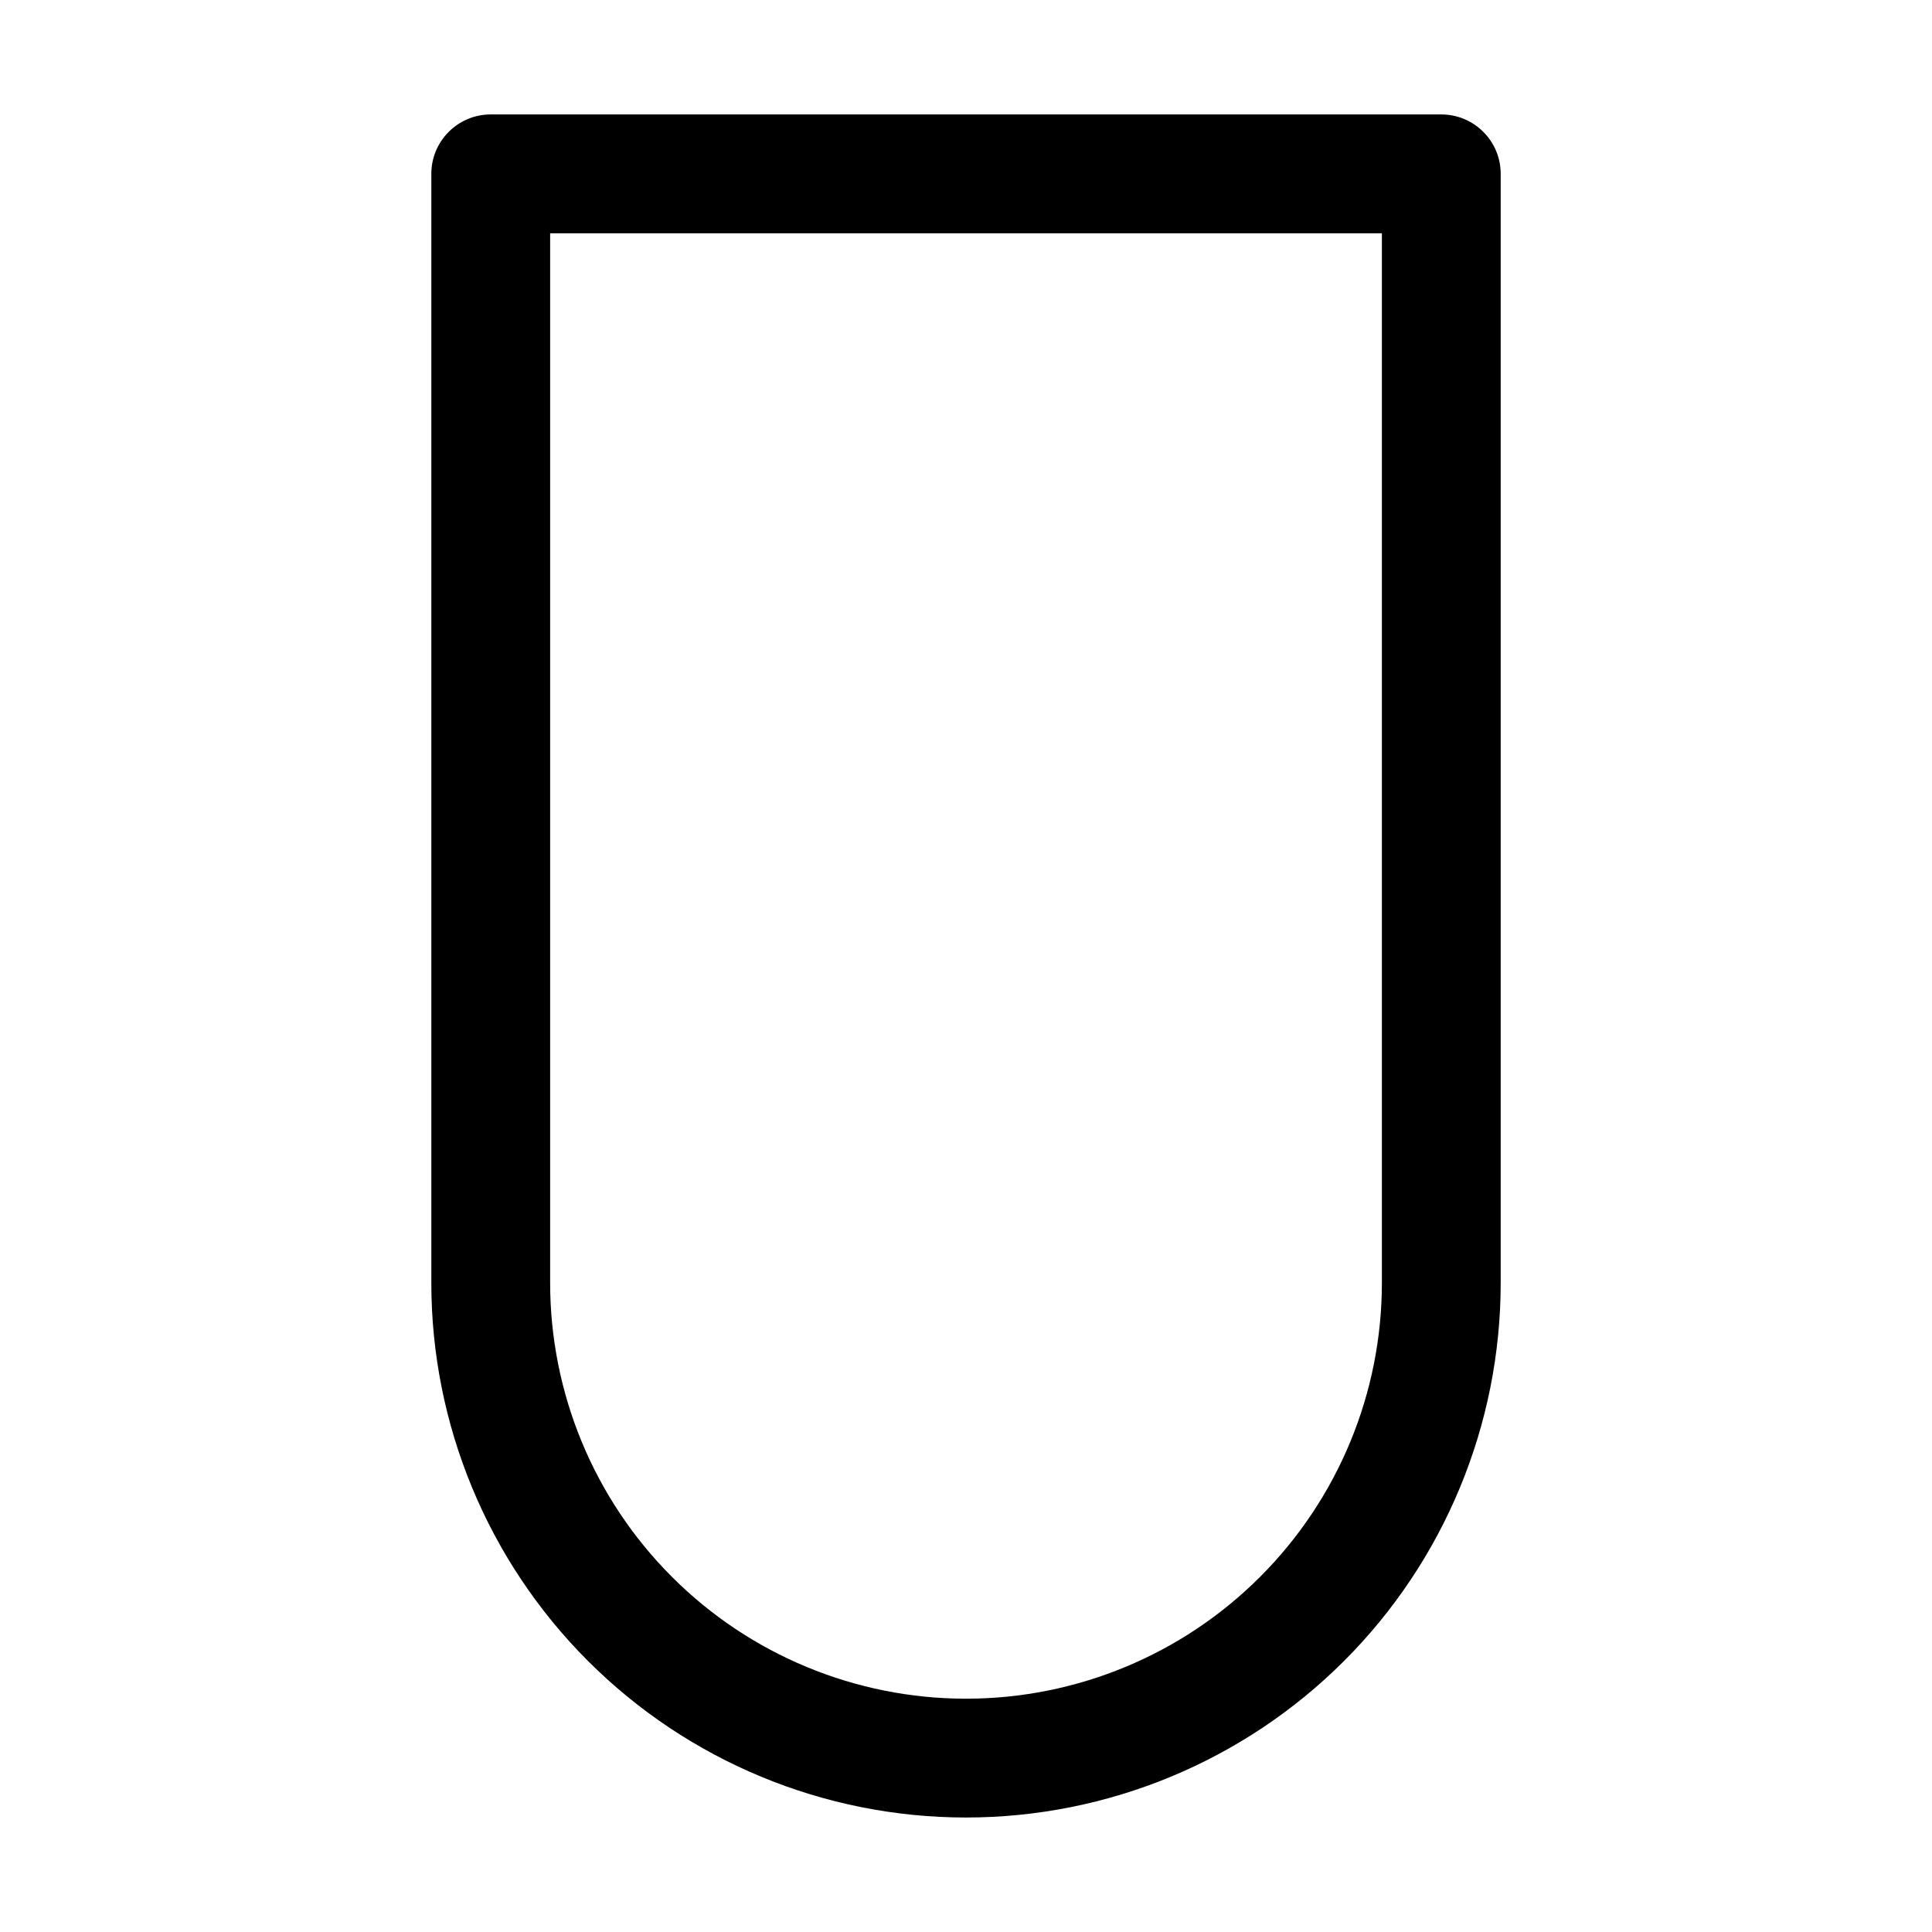
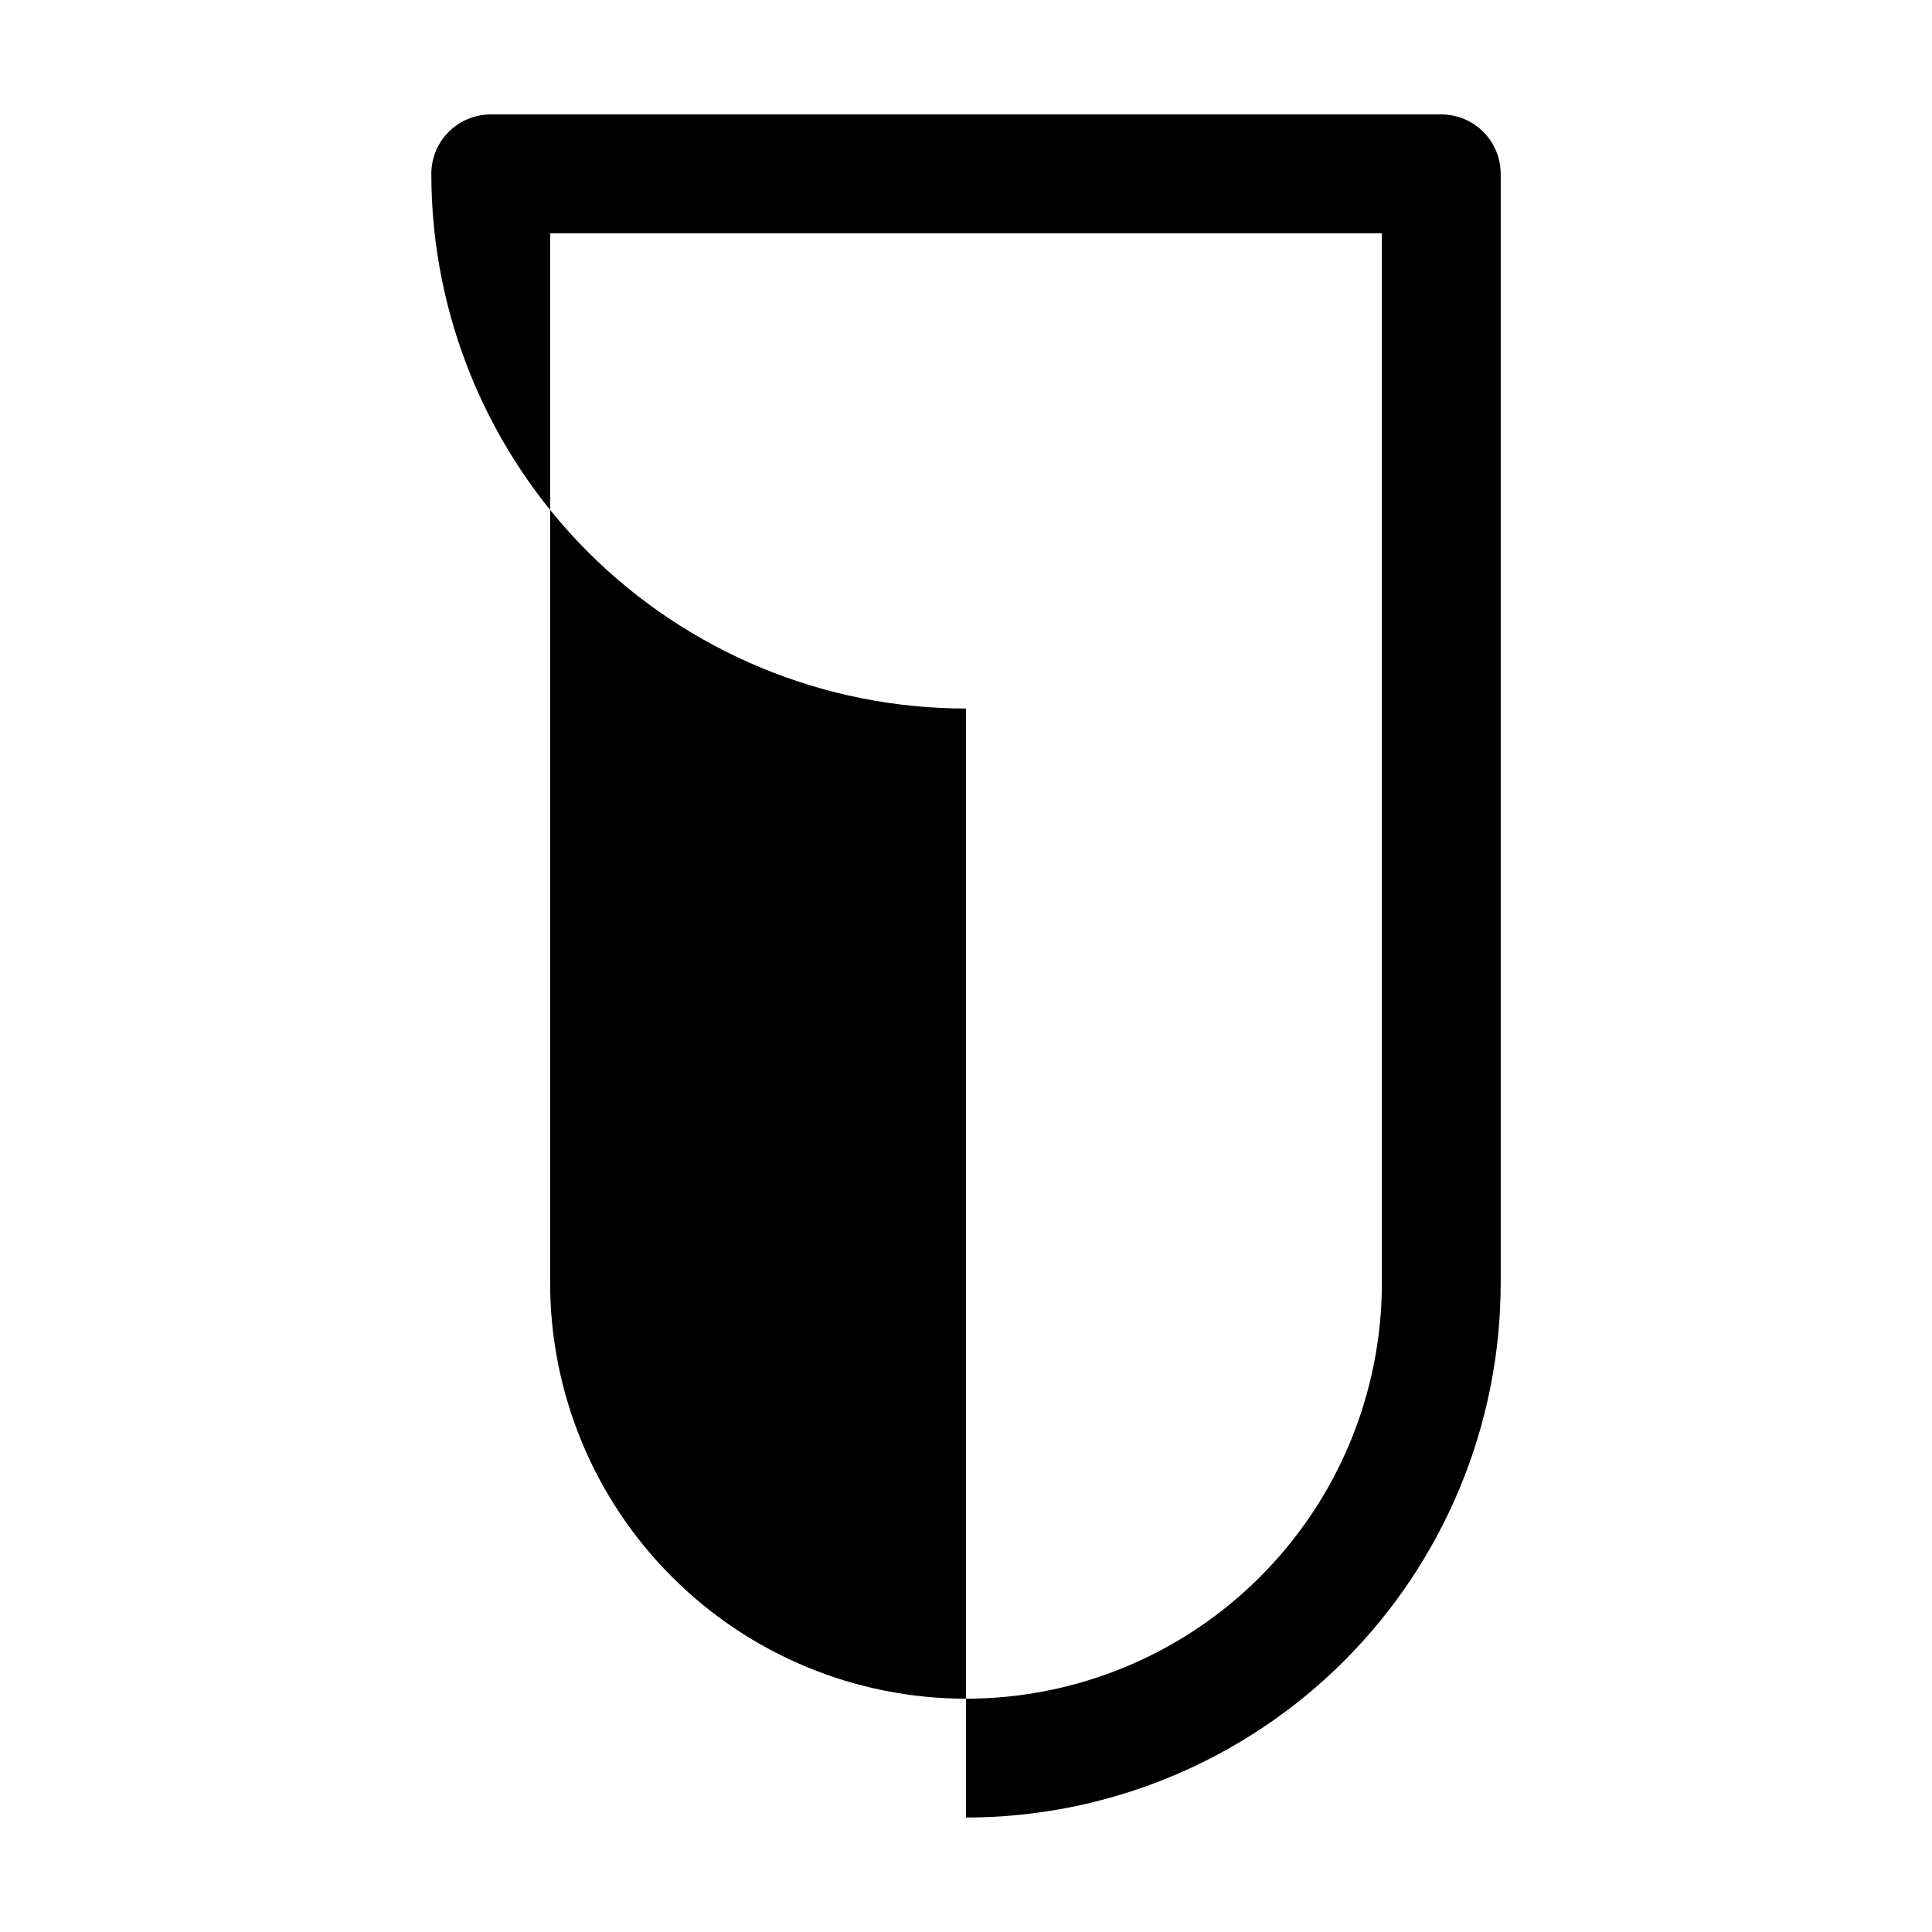
<svg xmlns="http://www.w3.org/2000/svg" fill="#000000" width="800px" height="800px" version="1.1" viewBox="144 144 512 512">
-   <path d="m400 625.66c37.574 0 73.621-14.926 100.2-41.5 26.574-26.574 41.5-62.621 41.5-100.2v-293.89c0-8.691-7.055-15.742-15.742-15.742h-251.91c-8.691 0-15.742 7.055-15.742 15.742v293.89c0 37.574 14.926 73.621 41.5 100.2 26.574 26.574 62.621 41.5 100.2 41.5zm0-31.488c-29.223 0-57.266-11.609-77.922-32.285-20.676-20.656-32.285-48.703-32.285-77.922v-278.14h220.42v278.14c0 29.223-11.609 57.266-32.285 77.922-20.656 20.676-48.703 32.285-77.922 32.285z" fill-rule="evenodd" />
+   <path d="m400 625.66c37.574 0 73.621-14.926 100.2-41.5 26.574-26.574 41.5-62.621 41.5-100.2v-293.89c0-8.691-7.055-15.742-15.742-15.742h-251.91c-8.691 0-15.742 7.055-15.742 15.742c0 37.574 14.926 73.621 41.5 100.2 26.574 26.574 62.621 41.5 100.2 41.5zm0-31.488c-29.223 0-57.266-11.609-77.922-32.285-20.676-20.656-32.285-48.703-32.285-77.922v-278.14h220.42v278.14c0 29.223-11.609 57.266-32.285 77.922-20.656 20.676-48.703 32.285-77.922 32.285z" fill-rule="evenodd" />
</svg>